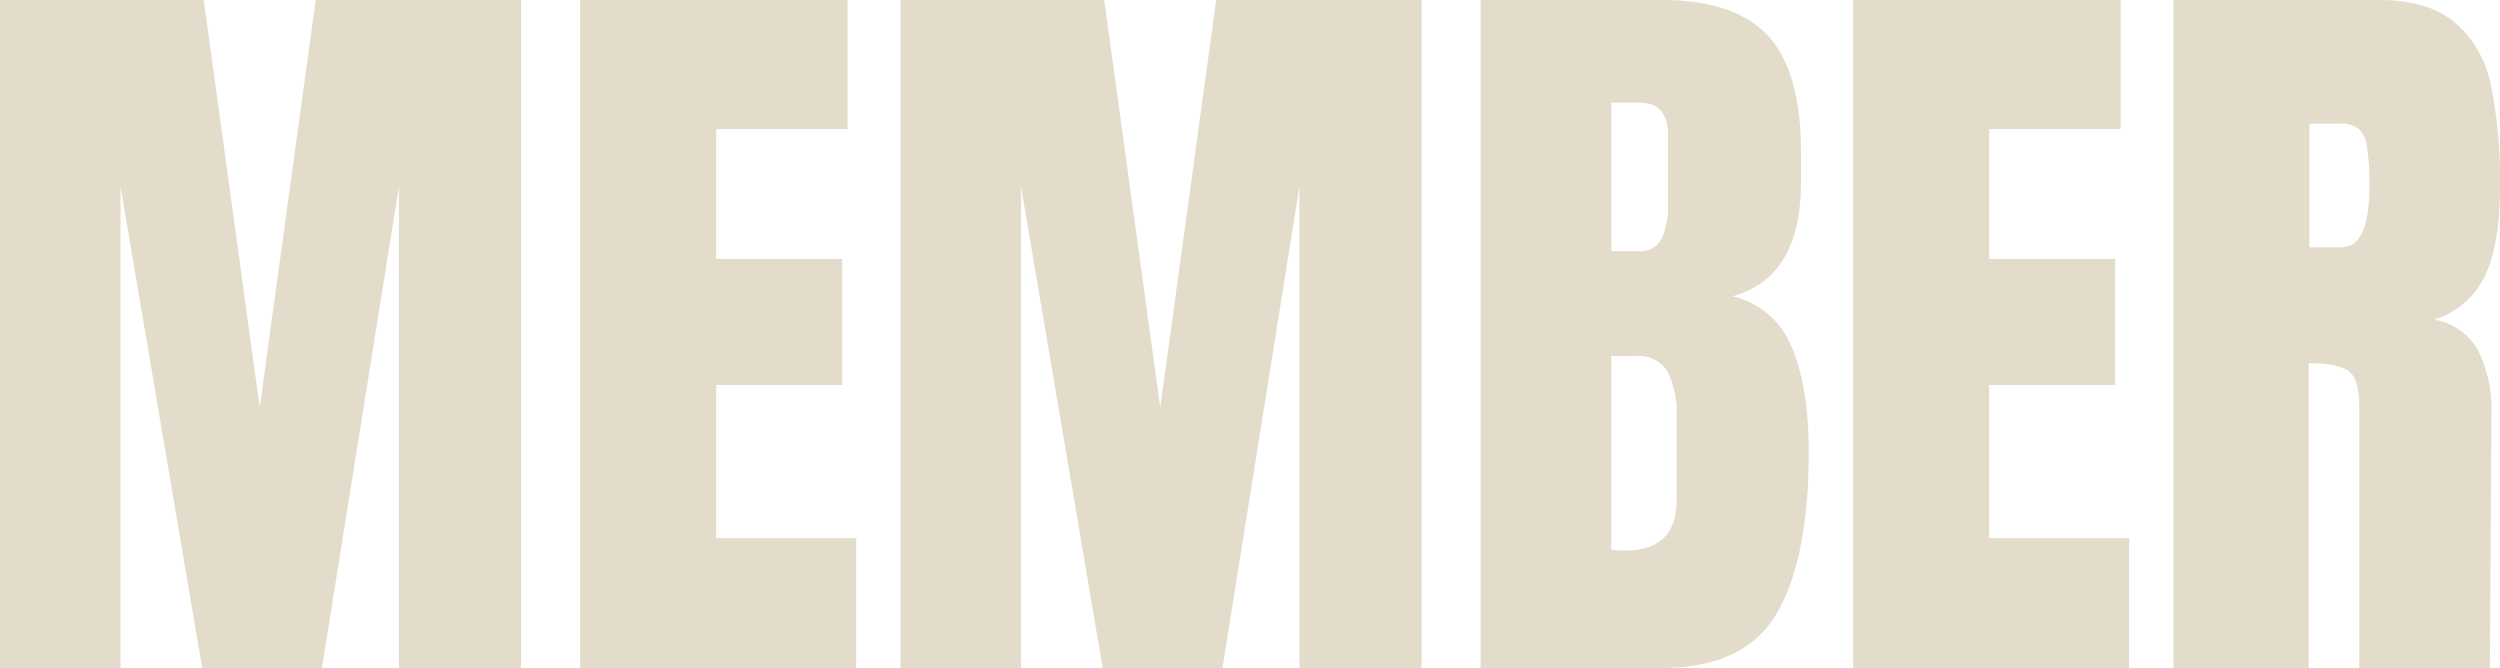
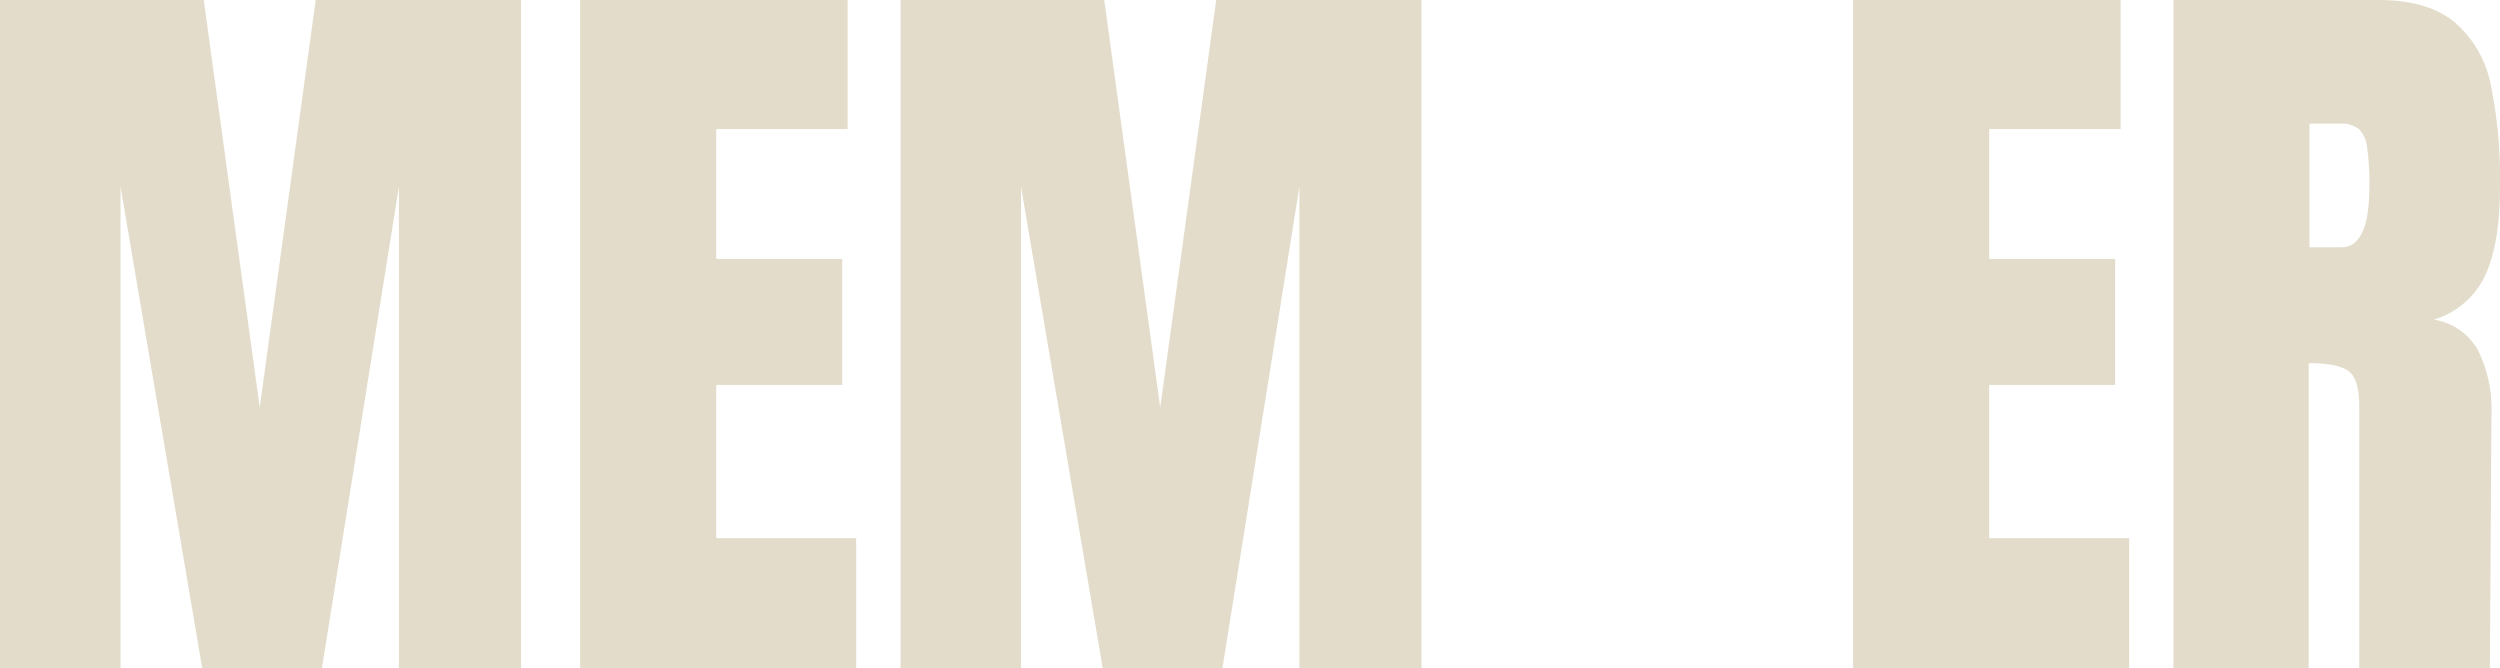
<svg xmlns="http://www.w3.org/2000/svg" width="299.406" height="80" viewBox="0 0 299.406 80">
  <g id="member" opacity="0.26">
    <path id="パス_49" data-name="パス 49" d="M0,80V0H24.4l6.705,48.8L37.811,0H62.4V80H47.776V22.352L38.556,80H24.214L14.435,22.352V80Z" fill="#917934" />
    <path id="パス_50" data-name="パス 50" d="M59.68,80V0H91.717V15.46H75.978V31.013H91.065V46.1H75.978V64.447H92.742V80H59.68Z" transform="translate(9.796)" fill="#917934" />
    <path id="パス_51" data-name="パス 51" d="M92.64,80V0h24.4l6.705,48.8L130.451,0h24.587V80H140.416V22.352L131.2,80H116.854l-9.779-57.648V80H92.64Z" transform="translate(15.206)" fill="#917934" />
-     <path id="パス_52" data-name="パス 52" d="M152.32,0h21.7q8.749,0,12.712,4.284t3.958,13.97v3.539q0,11.455-8.2,13.69a10.091,10.091,0,0,1,7.078,6.054q2.043,4.75,2.049,12.573,0,12.765-3.818,19.325T174.02,80h-21.7Zm18.906,30.081a2.82,2.82,0,0,0,2.794-1.537,10.09,10.09,0,0,0,.745-4.331V16.2q0-3.912-3.446-3.912h-3.353V30.081h3.26Zm4.563,29.9V50.012a11.3,11.3,0,0,0-1.071-5.495,3.965,3.965,0,0,0-3.772-1.863h-2.98v23.19l1.583.093Q175.783,65.937,175.789,59.977Z" transform="translate(25.002)" fill="#917934" />
    <path id="パス_53" data-name="パス 53" d="M190.64,80V0h32.037V15.46H206.938V31.013h15.087V46.1H206.938V64.447H223.7V80Z" transform="translate(31.292)" fill="#917934" />
-     <path id="パス_54" data-name="パス 54" d="M223.59,0h24.587q5.867,0,9.08,2.654a13.179,13.179,0,0,1,4.331,7.451,55.417,55.417,0,0,1,1.118,12.247q0,6.793-1.77,10.617a9.9,9.9,0,0,1-6.147,5.308,7.417,7.417,0,0,1,5.262,3.632,15.964,15.964,0,0,1,1.63,7.823L261.495,80H245.848V48.708c0-2.235-.431-3.667-1.3-4.284s-2.456-.931-4.75-.931V80h-16.2V0Zm20.116,29.616q3.353,0,3.353-7.264a29.732,29.732,0,0,0-.279-4.75,3.509,3.509,0,0,0-1.024-2.189,3.307,3.307,0,0,0-2.142-.605h-3.725V29.616h3.818Z" transform="translate(36.701)" fill="#917934" />
+     <path id="パス_54" data-name="パス 54" d="M223.59,0h24.587q5.867,0,9.08,2.654a13.179,13.179,0,0,1,4.331,7.451,55.417,55.417,0,0,1,1.118,12.247q0,6.793-1.77,10.617a9.9,9.9,0,0,1-6.147,5.308,7.417,7.417,0,0,1,5.262,3.632,15.964,15.964,0,0,1,1.63,7.823L261.495,80H245.848V48.708c0-2.235-.431-3.667-1.3-4.284s-2.456-.931-4.75-.931V80h-16.2V0Zm20.116,29.616q3.353,0,3.353-7.264a29.732,29.732,0,0,0-.279-4.75,3.509,3.509,0,0,0-1.024-2.189,3.307,3.307,0,0,0-2.142-.605h-3.725V29.616Z" transform="translate(36.701)" fill="#917934" />
  </g>
</svg>